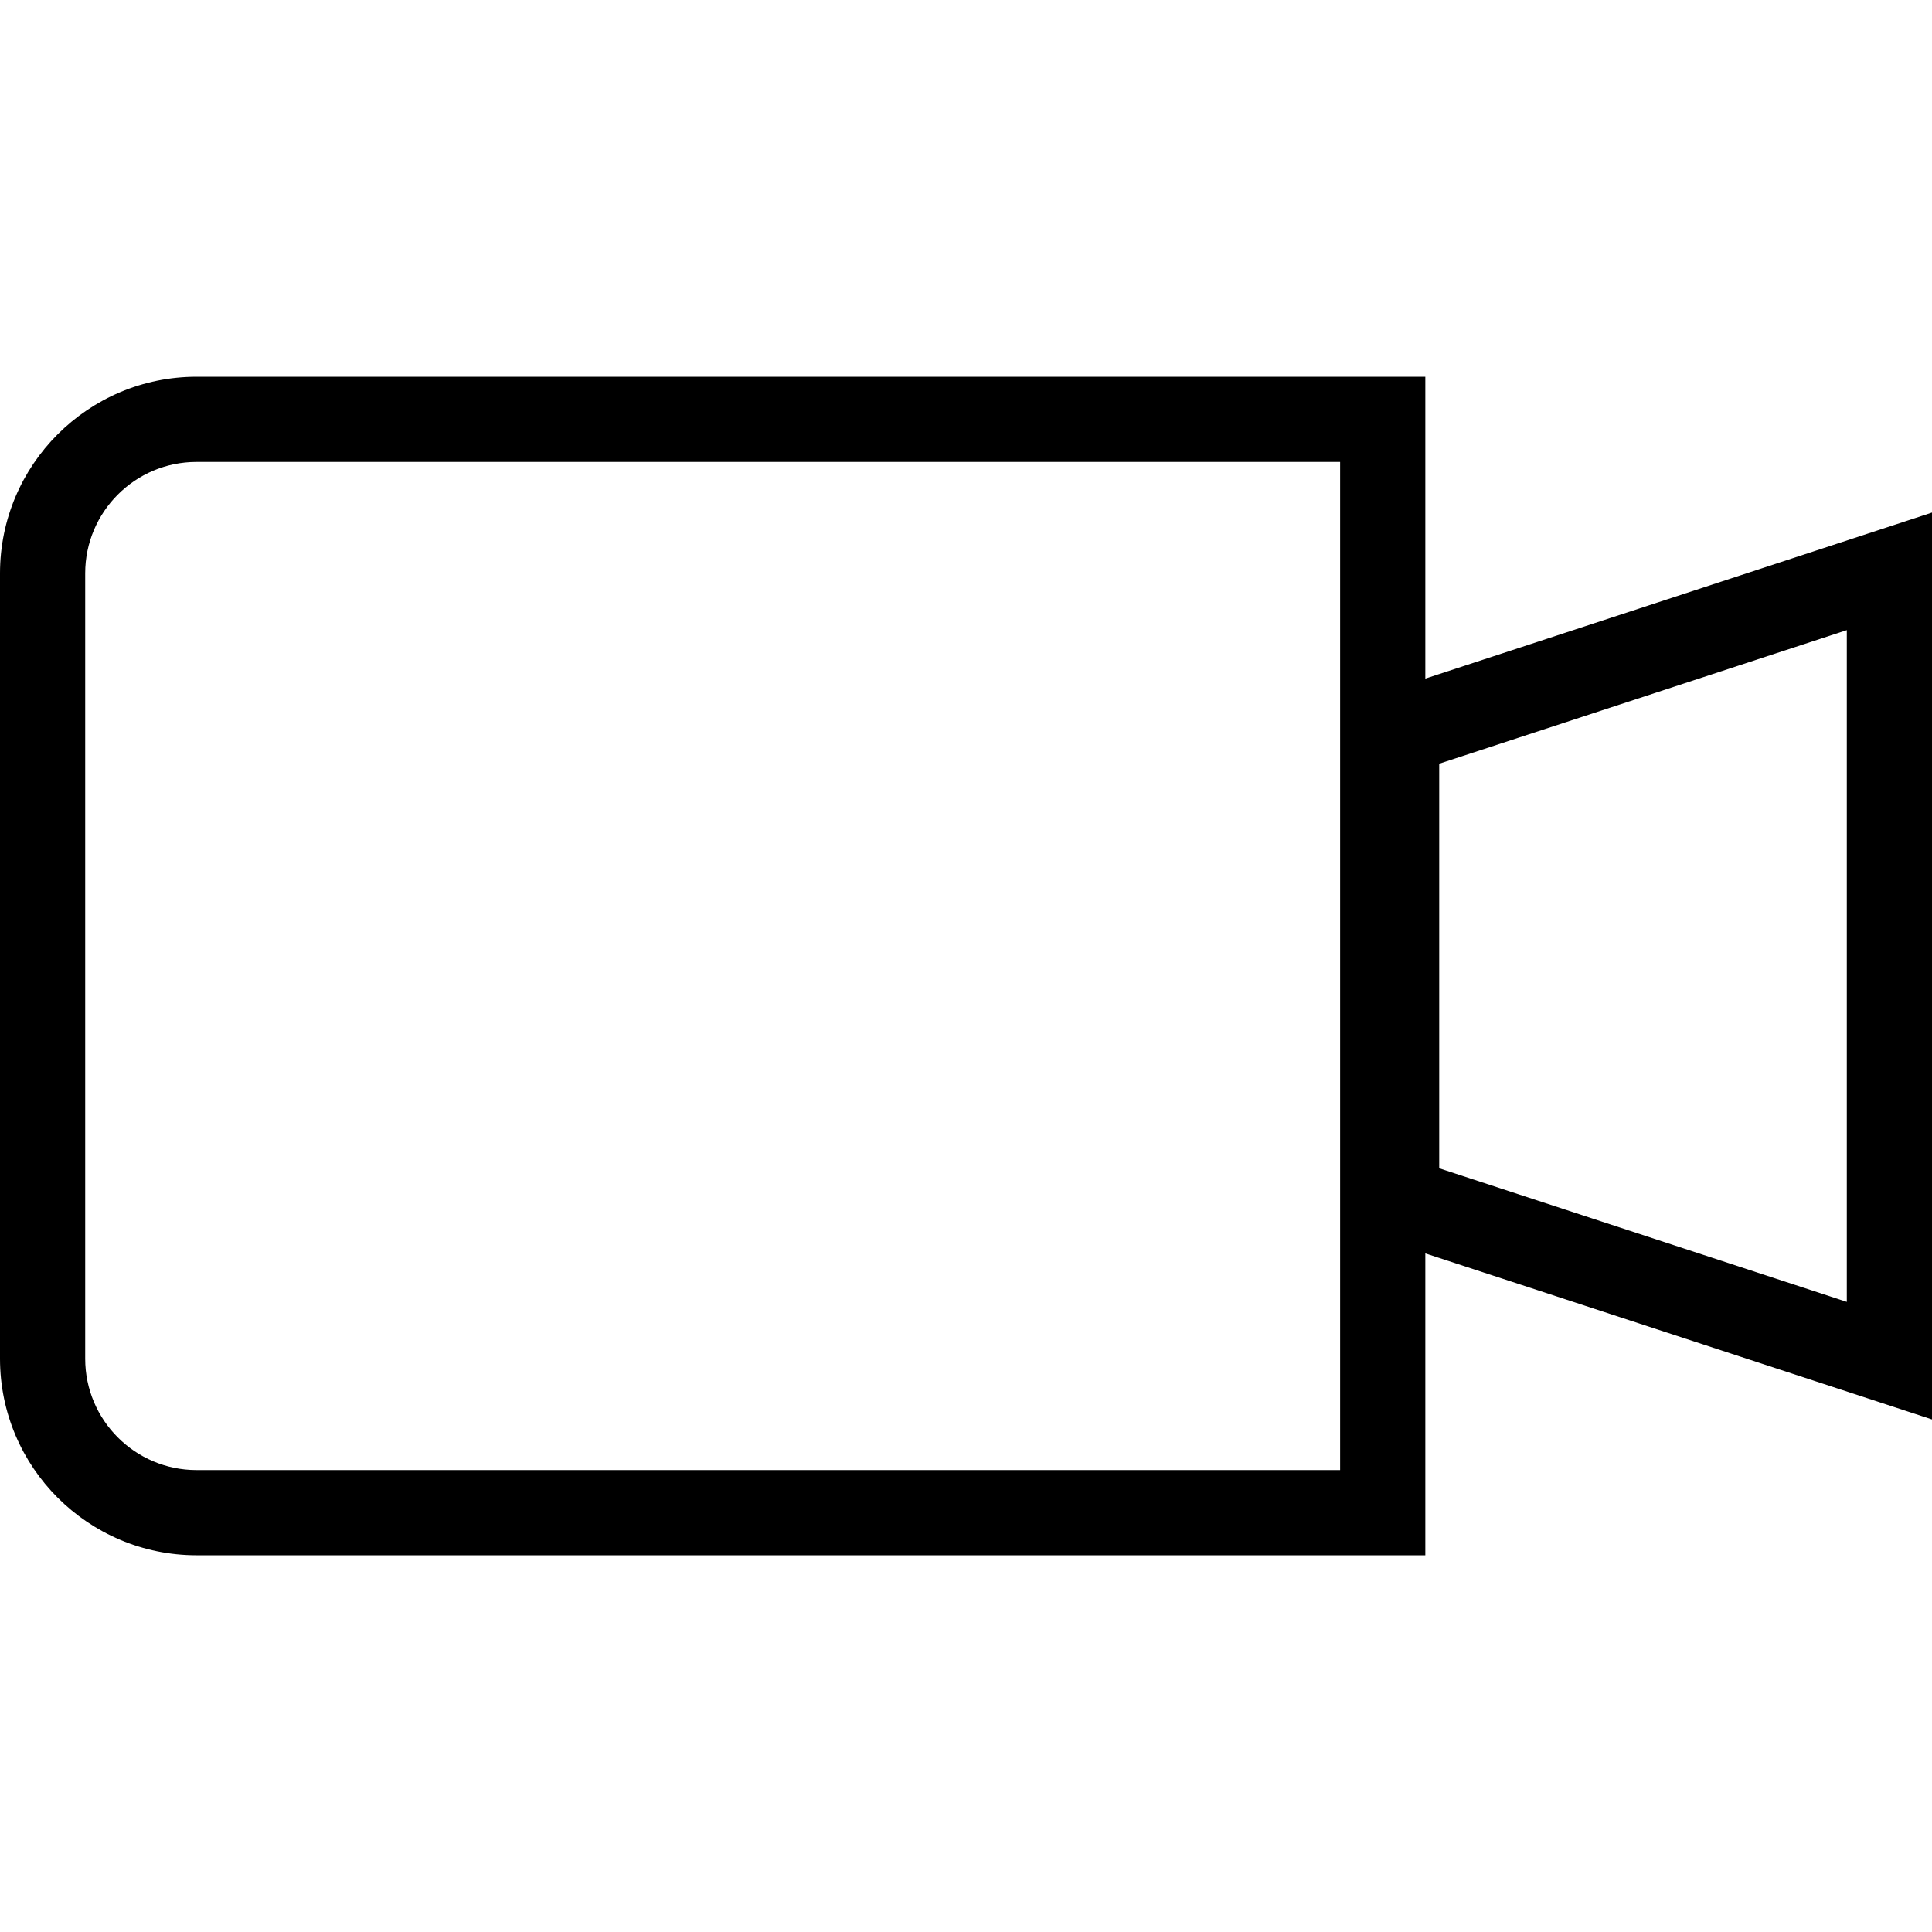
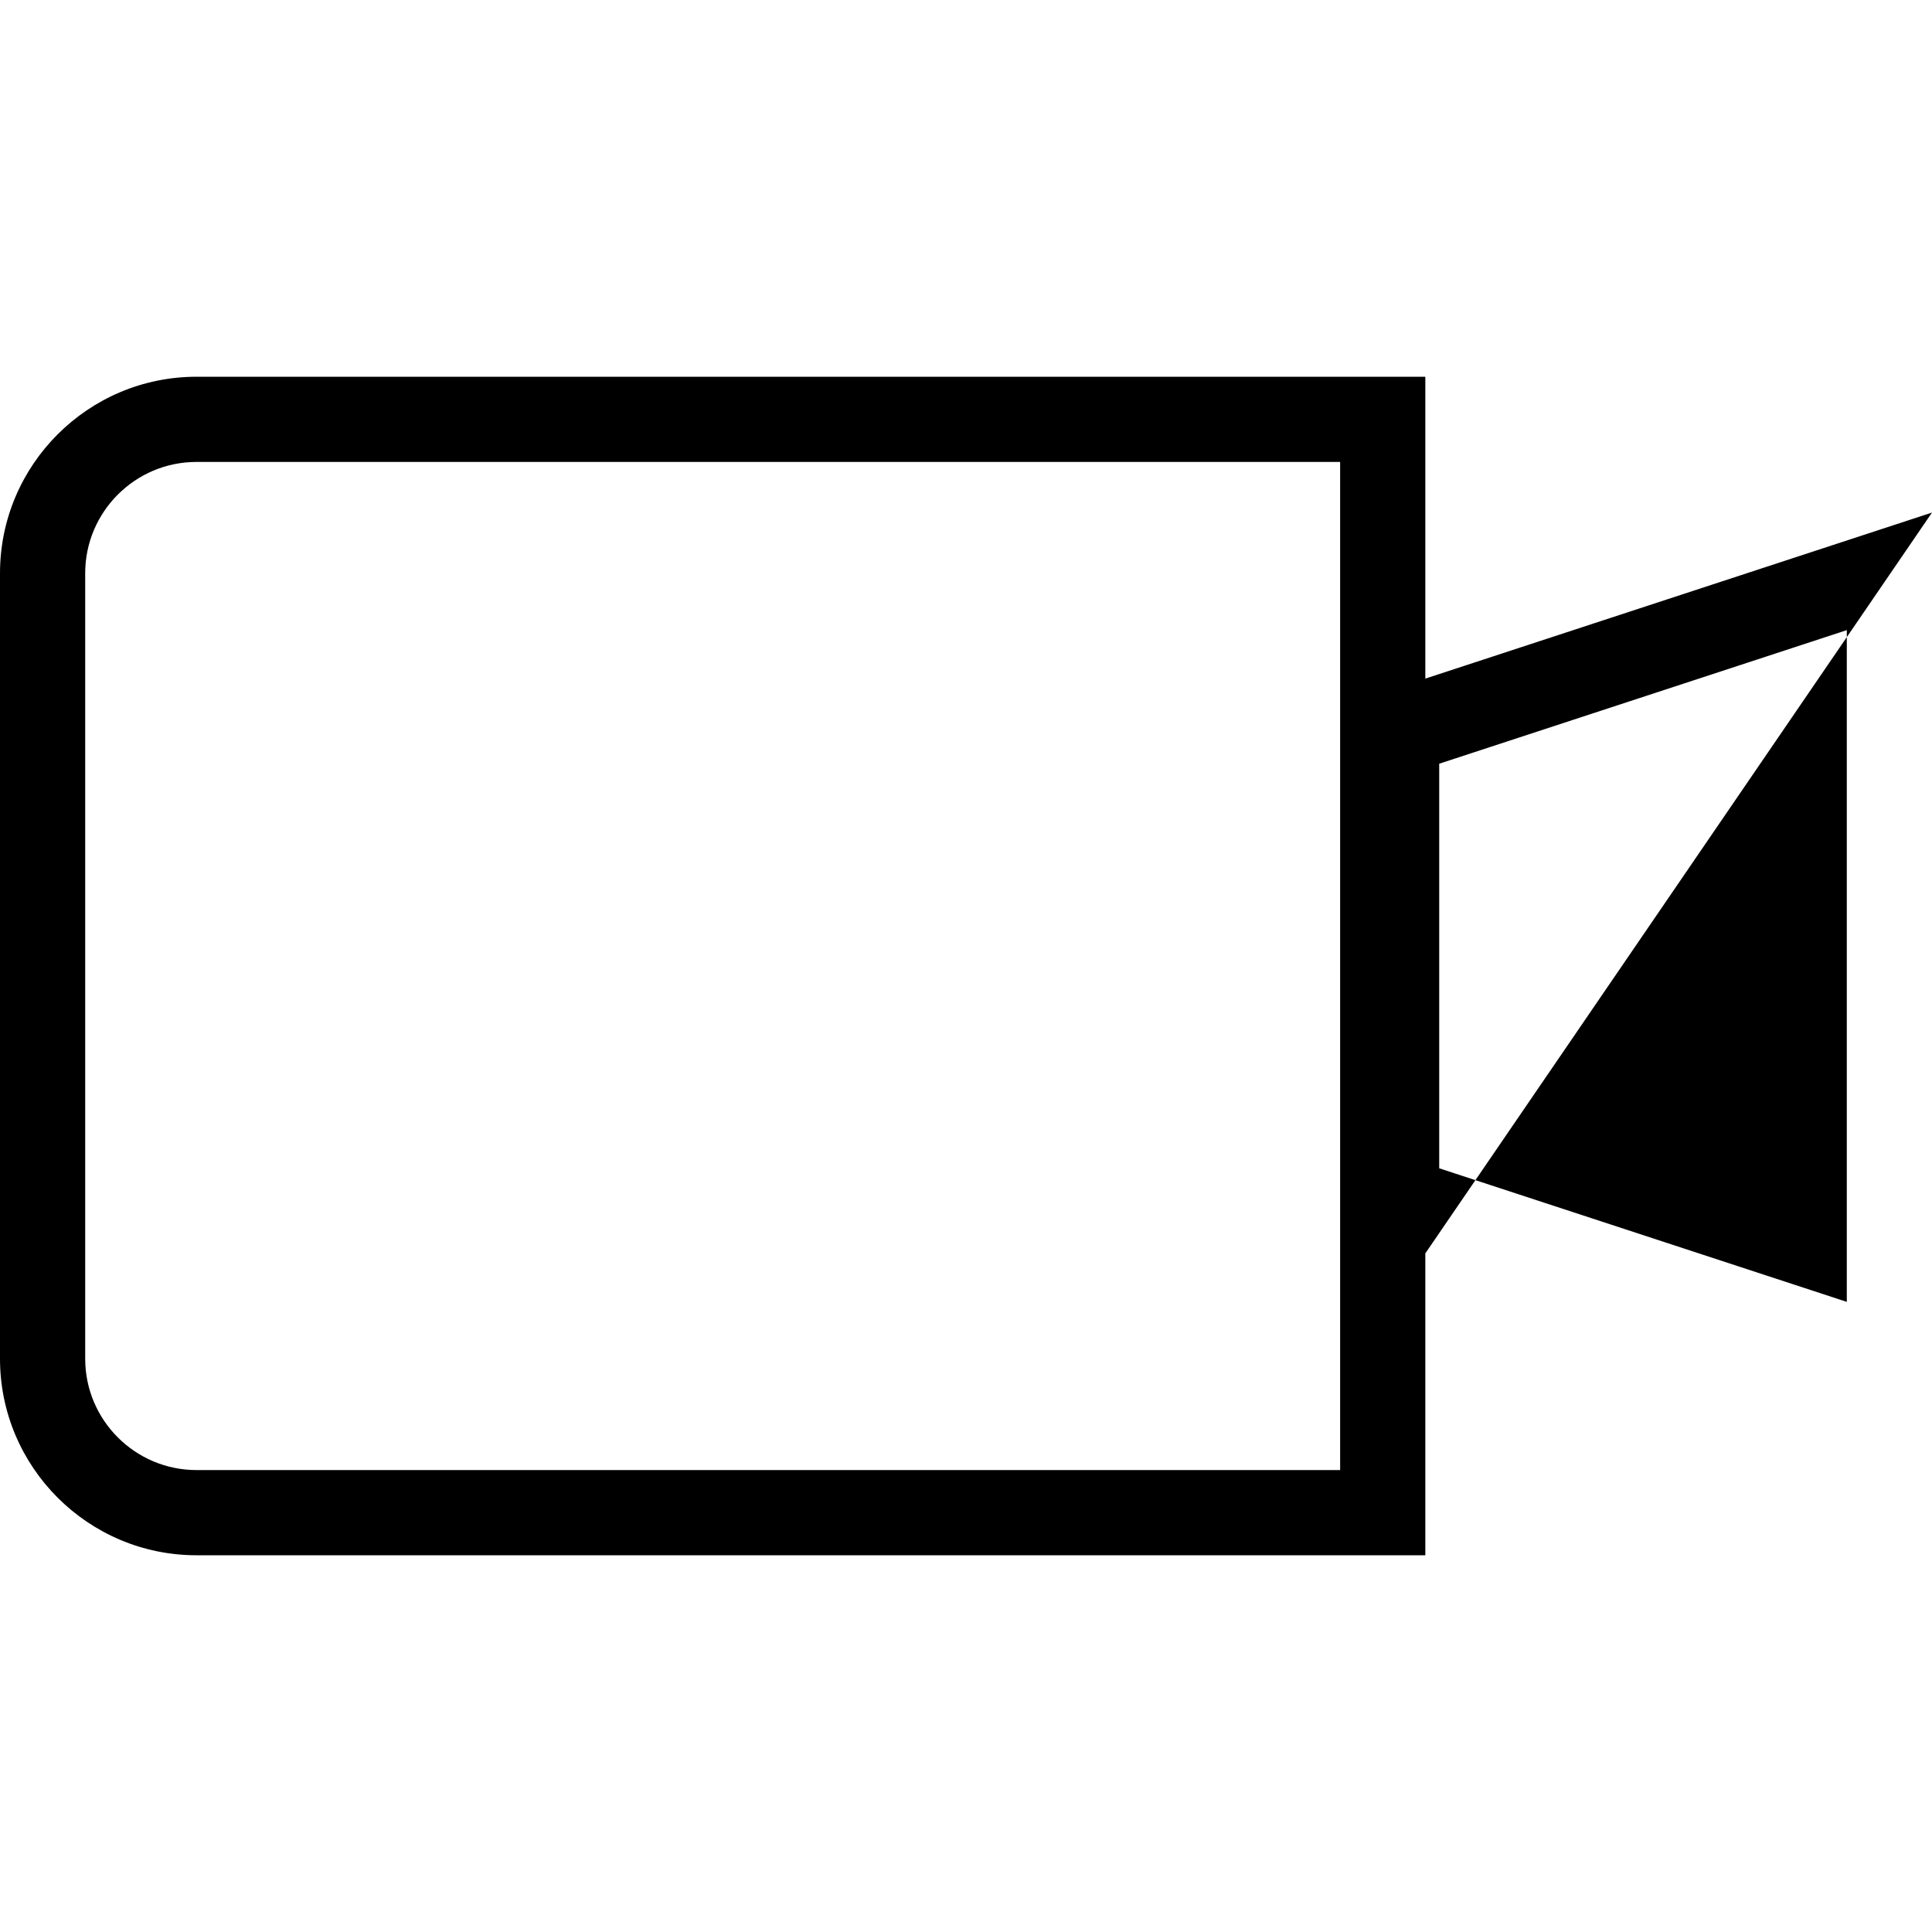
<svg xmlns="http://www.w3.org/2000/svg" fill="#000000" height="800px" width="800px" version="1.1" id="Capa_1" viewBox="0 0 340.165 340.165" xml:space="preserve">
  <g>
-     <path d="M340.165,90.246l-89.21,29.235V66.333H34.598C15.521,66.333,0,81.853,0,100.93v138.305    c0,19.077,15.521,34.598,34.598,34.598h216.357v-53.149l89.21,29.235L340.165,90.246L340.165,90.246z M235.955,258.833H34.598    c-10.806,0-19.598-8.792-19.598-19.598V100.93c0-10.806,8.792-19.598,19.598-19.598h201.357L235.955,258.833L235.955,258.833z     M325.165,229.219L253.4,205.7v-71.235l71.765-23.519L325.165,229.219L325.165,229.219z" />
+     <path d="M340.165,90.246l-89.21,29.235V66.333H34.598C15.521,66.333,0,81.853,0,100.93v138.305    c0,19.077,15.521,34.598,34.598,34.598h216.357v-53.149L340.165,90.246L340.165,90.246z M235.955,258.833H34.598    c-10.806,0-19.598-8.792-19.598-19.598V100.93c0-10.806,8.792-19.598,19.598-19.598h201.357L235.955,258.833L235.955,258.833z     M325.165,229.219L253.4,205.7v-71.235l71.765-23.519L325.165,229.219L325.165,229.219z" />
    <g>

	</g>
    <g>

	</g>
    <g>

	</g>
    <g>

	</g>
    <g>

	</g>
    <g>

	</g>
    <g>

	</g>
    <g>

	</g>
    <g>

	</g>
    <g>

	</g>
    <g>

	</g>
    <g>

	</g>
    <g>

	</g>
    <g>

	</g>
    <g>

	</g>
  </g>
</svg>